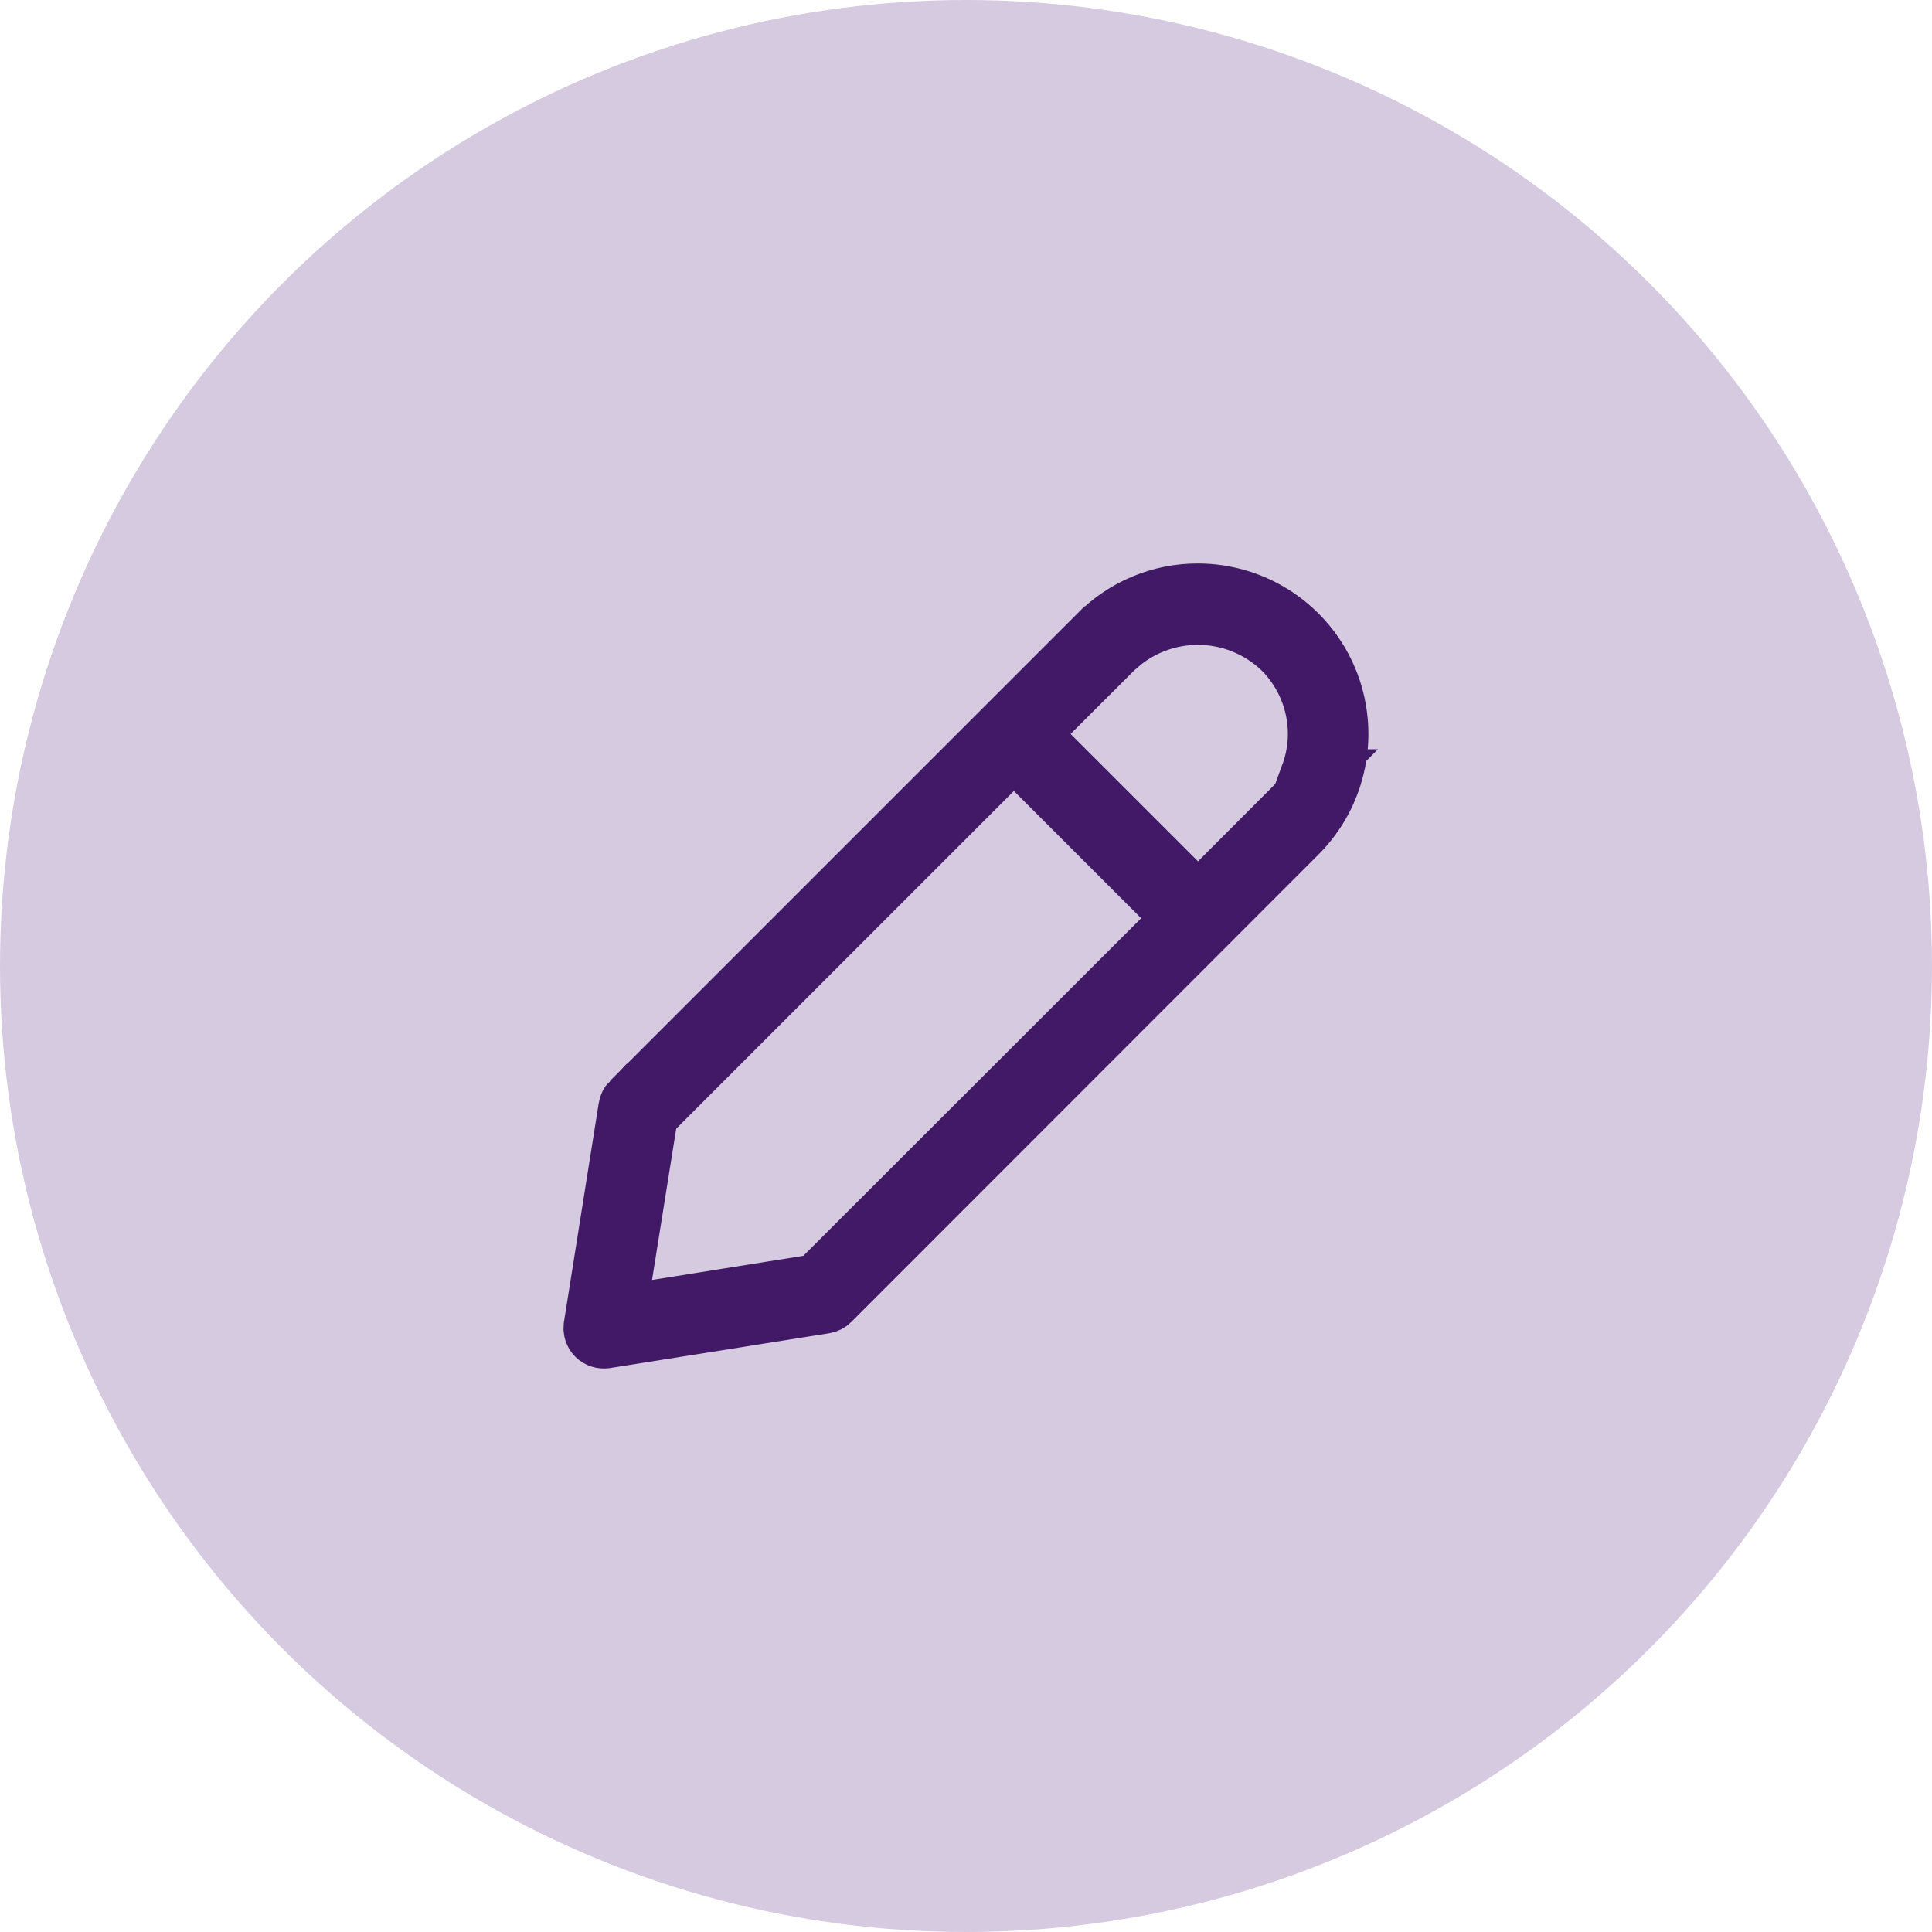
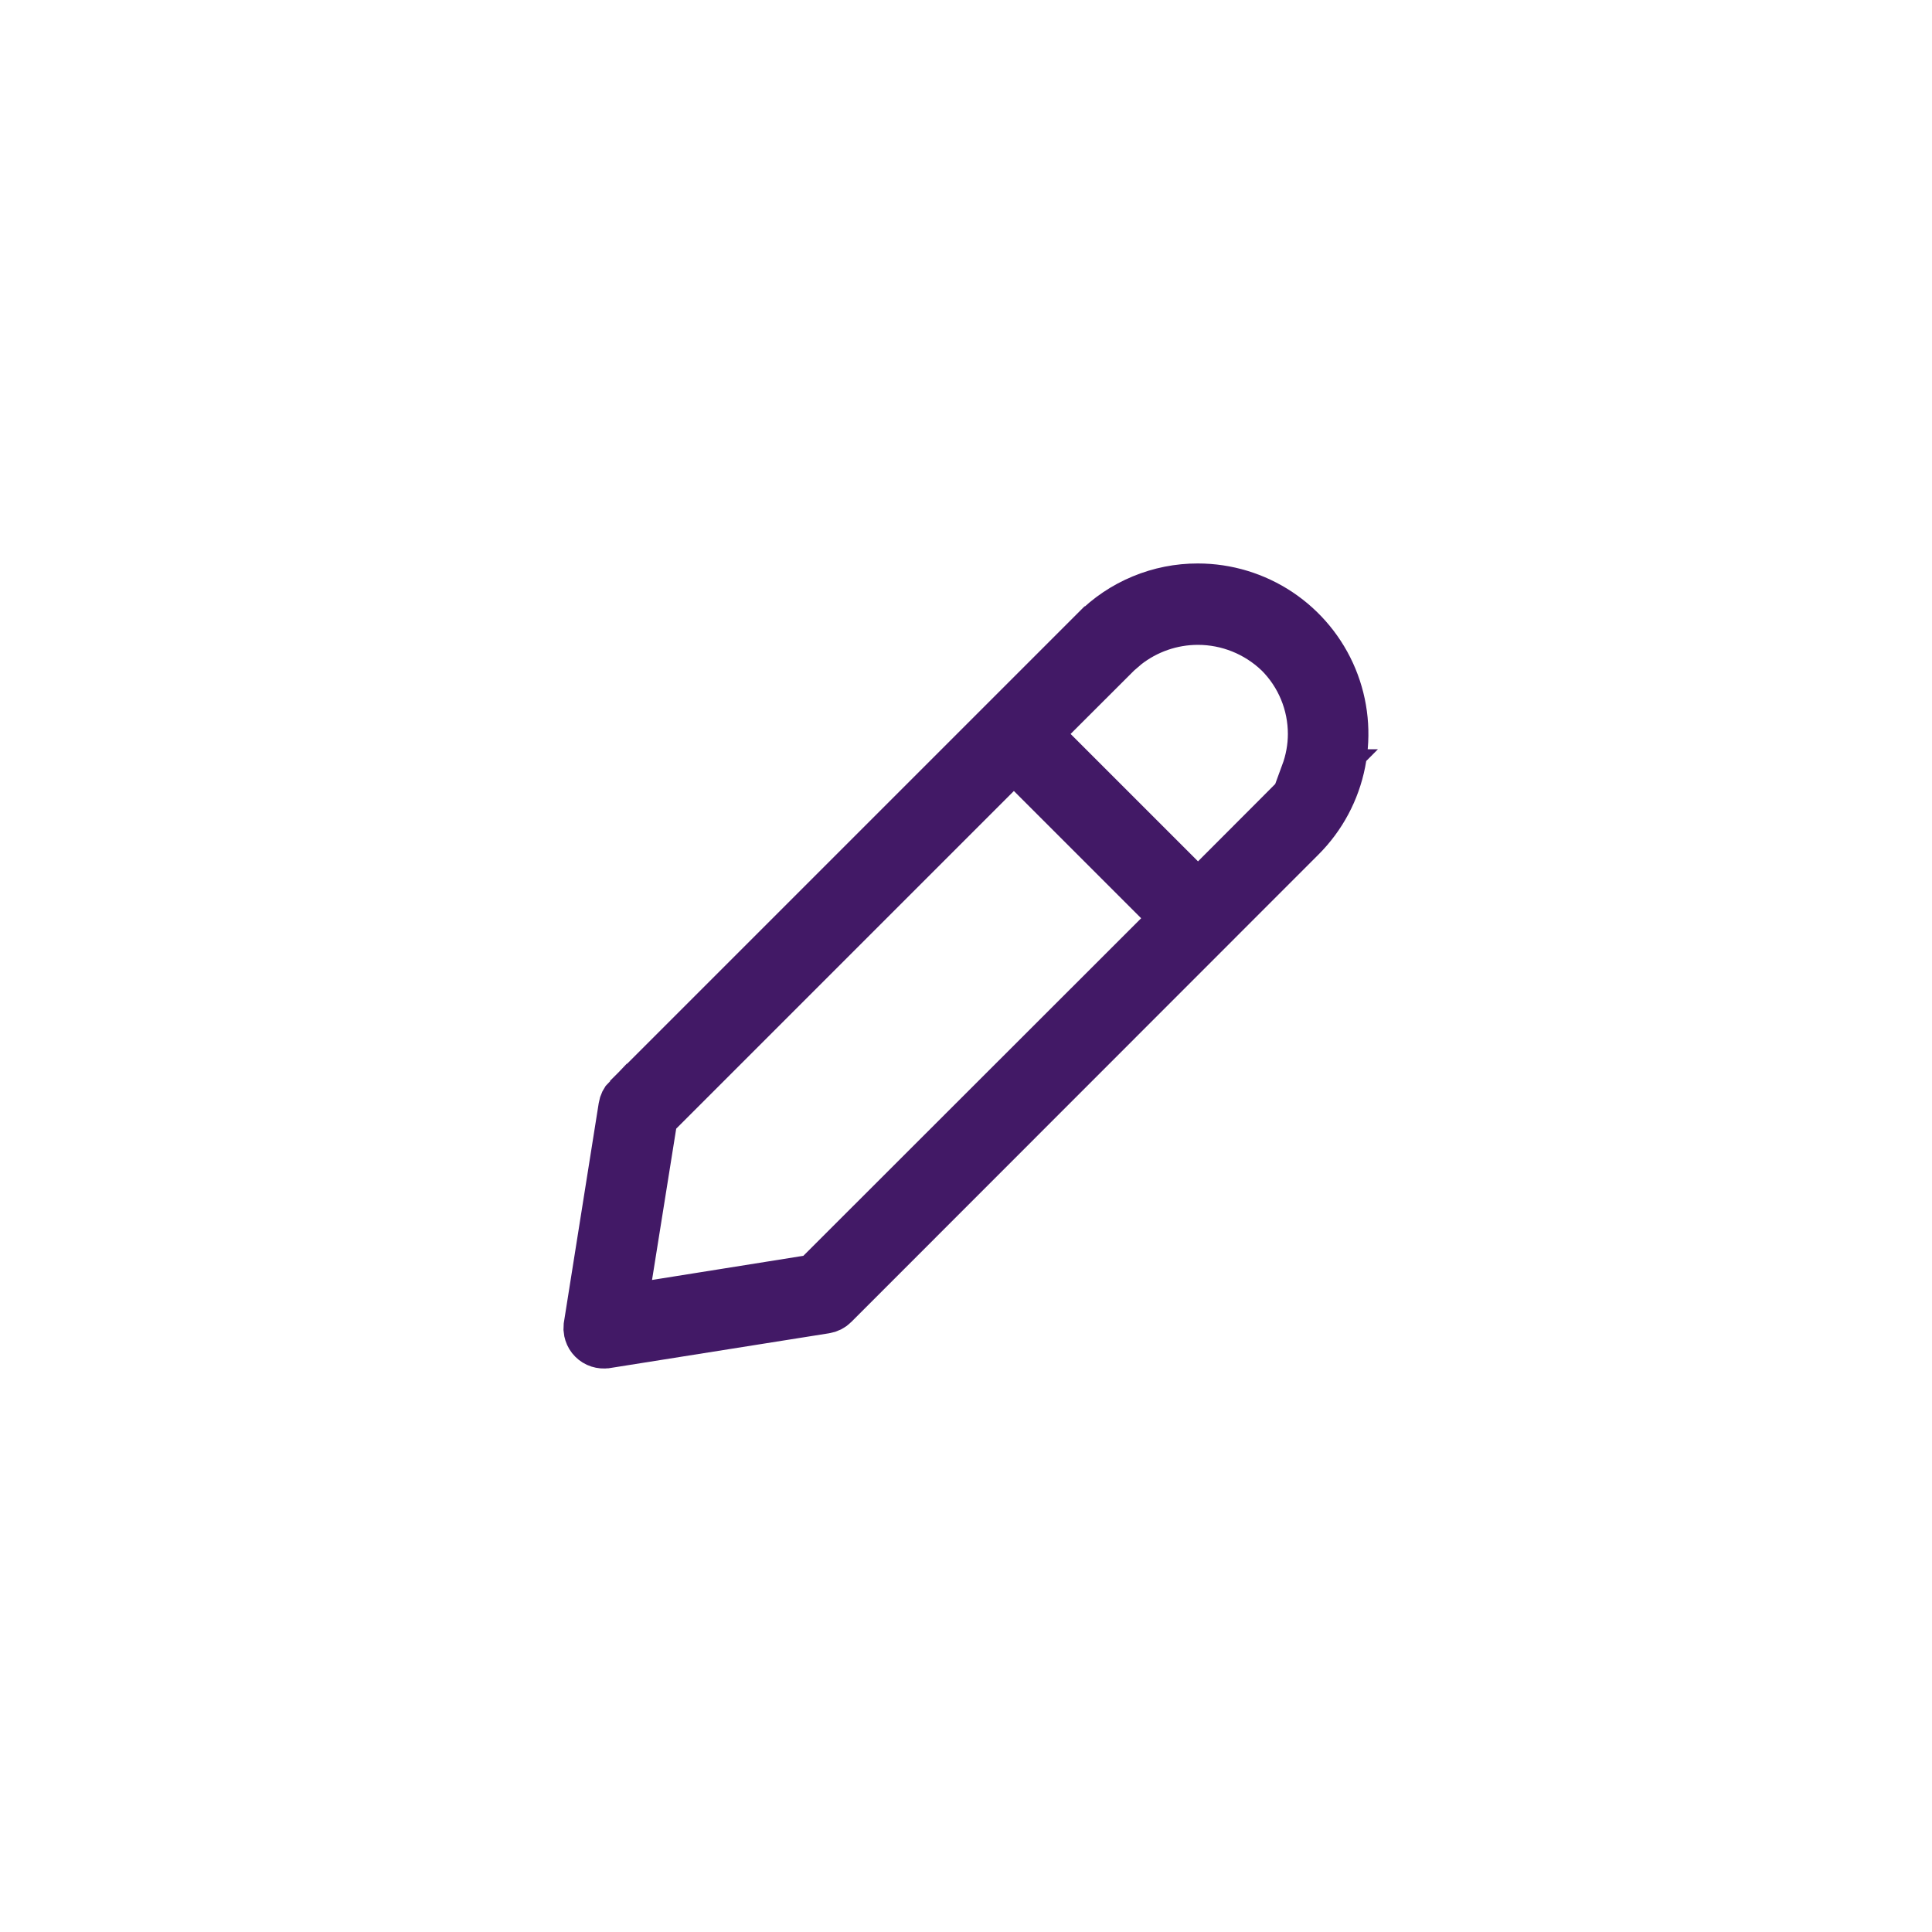
<svg xmlns="http://www.w3.org/2000/svg" width="40" height="40" viewBox="0 0 40 40" fill="none">
-   <circle cx="20" cy="20" r="20" fill="#D6CAE0" />
  <path d="M24.8 12.166C25.399 12.166 25.985 12.344 26.483 12.676C26.982 13.009 27.371 13.482 27.601 14.036C27.83 14.589 27.89 15.198 27.773 15.786C27.657 16.374 27.369 16.914 26.945 17.338L17.271 27.017C17.222 27.067 17.157 27.099 17.088 27.11L12.553 27.83H12.552C12.5 27.838 12.447 27.833 12.396 27.817C12.346 27.801 12.301 27.773 12.264 27.736C12.226 27.699 12.199 27.653 12.183 27.603C12.175 27.578 12.169 27.552 12.167 27.526L12.17 27.448L12.89 22.916C12.901 22.846 12.932 22.782 12.981 22.732L12.982 22.733L22.661 13.054H22.662L22.663 13.053C22.943 12.771 23.276 12.547 23.644 12.395C24.01 12.243 24.403 12.165 24.8 12.166ZM20.638 16.023L13.646 23.015L13.531 23.13L13.506 23.291L13.006 26.421L12.898 27.102L13.578 26.994L16.712 26.494L16.872 26.468L16.986 26.354L23.98 19.365L24.334 19.011L23.98 18.658L20.991 15.669L20.638 16.023ZM24.801 12.851C24.259 12.851 23.736 13.034 23.314 13.366L23.139 13.517L23.131 13.525L21.812 14.842L21.459 15.196L24.45 18.187L24.805 18.541L25.158 18.186L26.475 16.867L27.325 16.013H27.016C27.112 15.752 27.164 15.475 27.164 15.196C27.164 14.886 27.103 14.578 26.984 14.291C26.866 14.005 26.691 13.744 26.472 13.525L26.463 13.517C26.015 13.09 25.42 12.851 24.801 12.851Z" stroke="#421966" />
</svg>